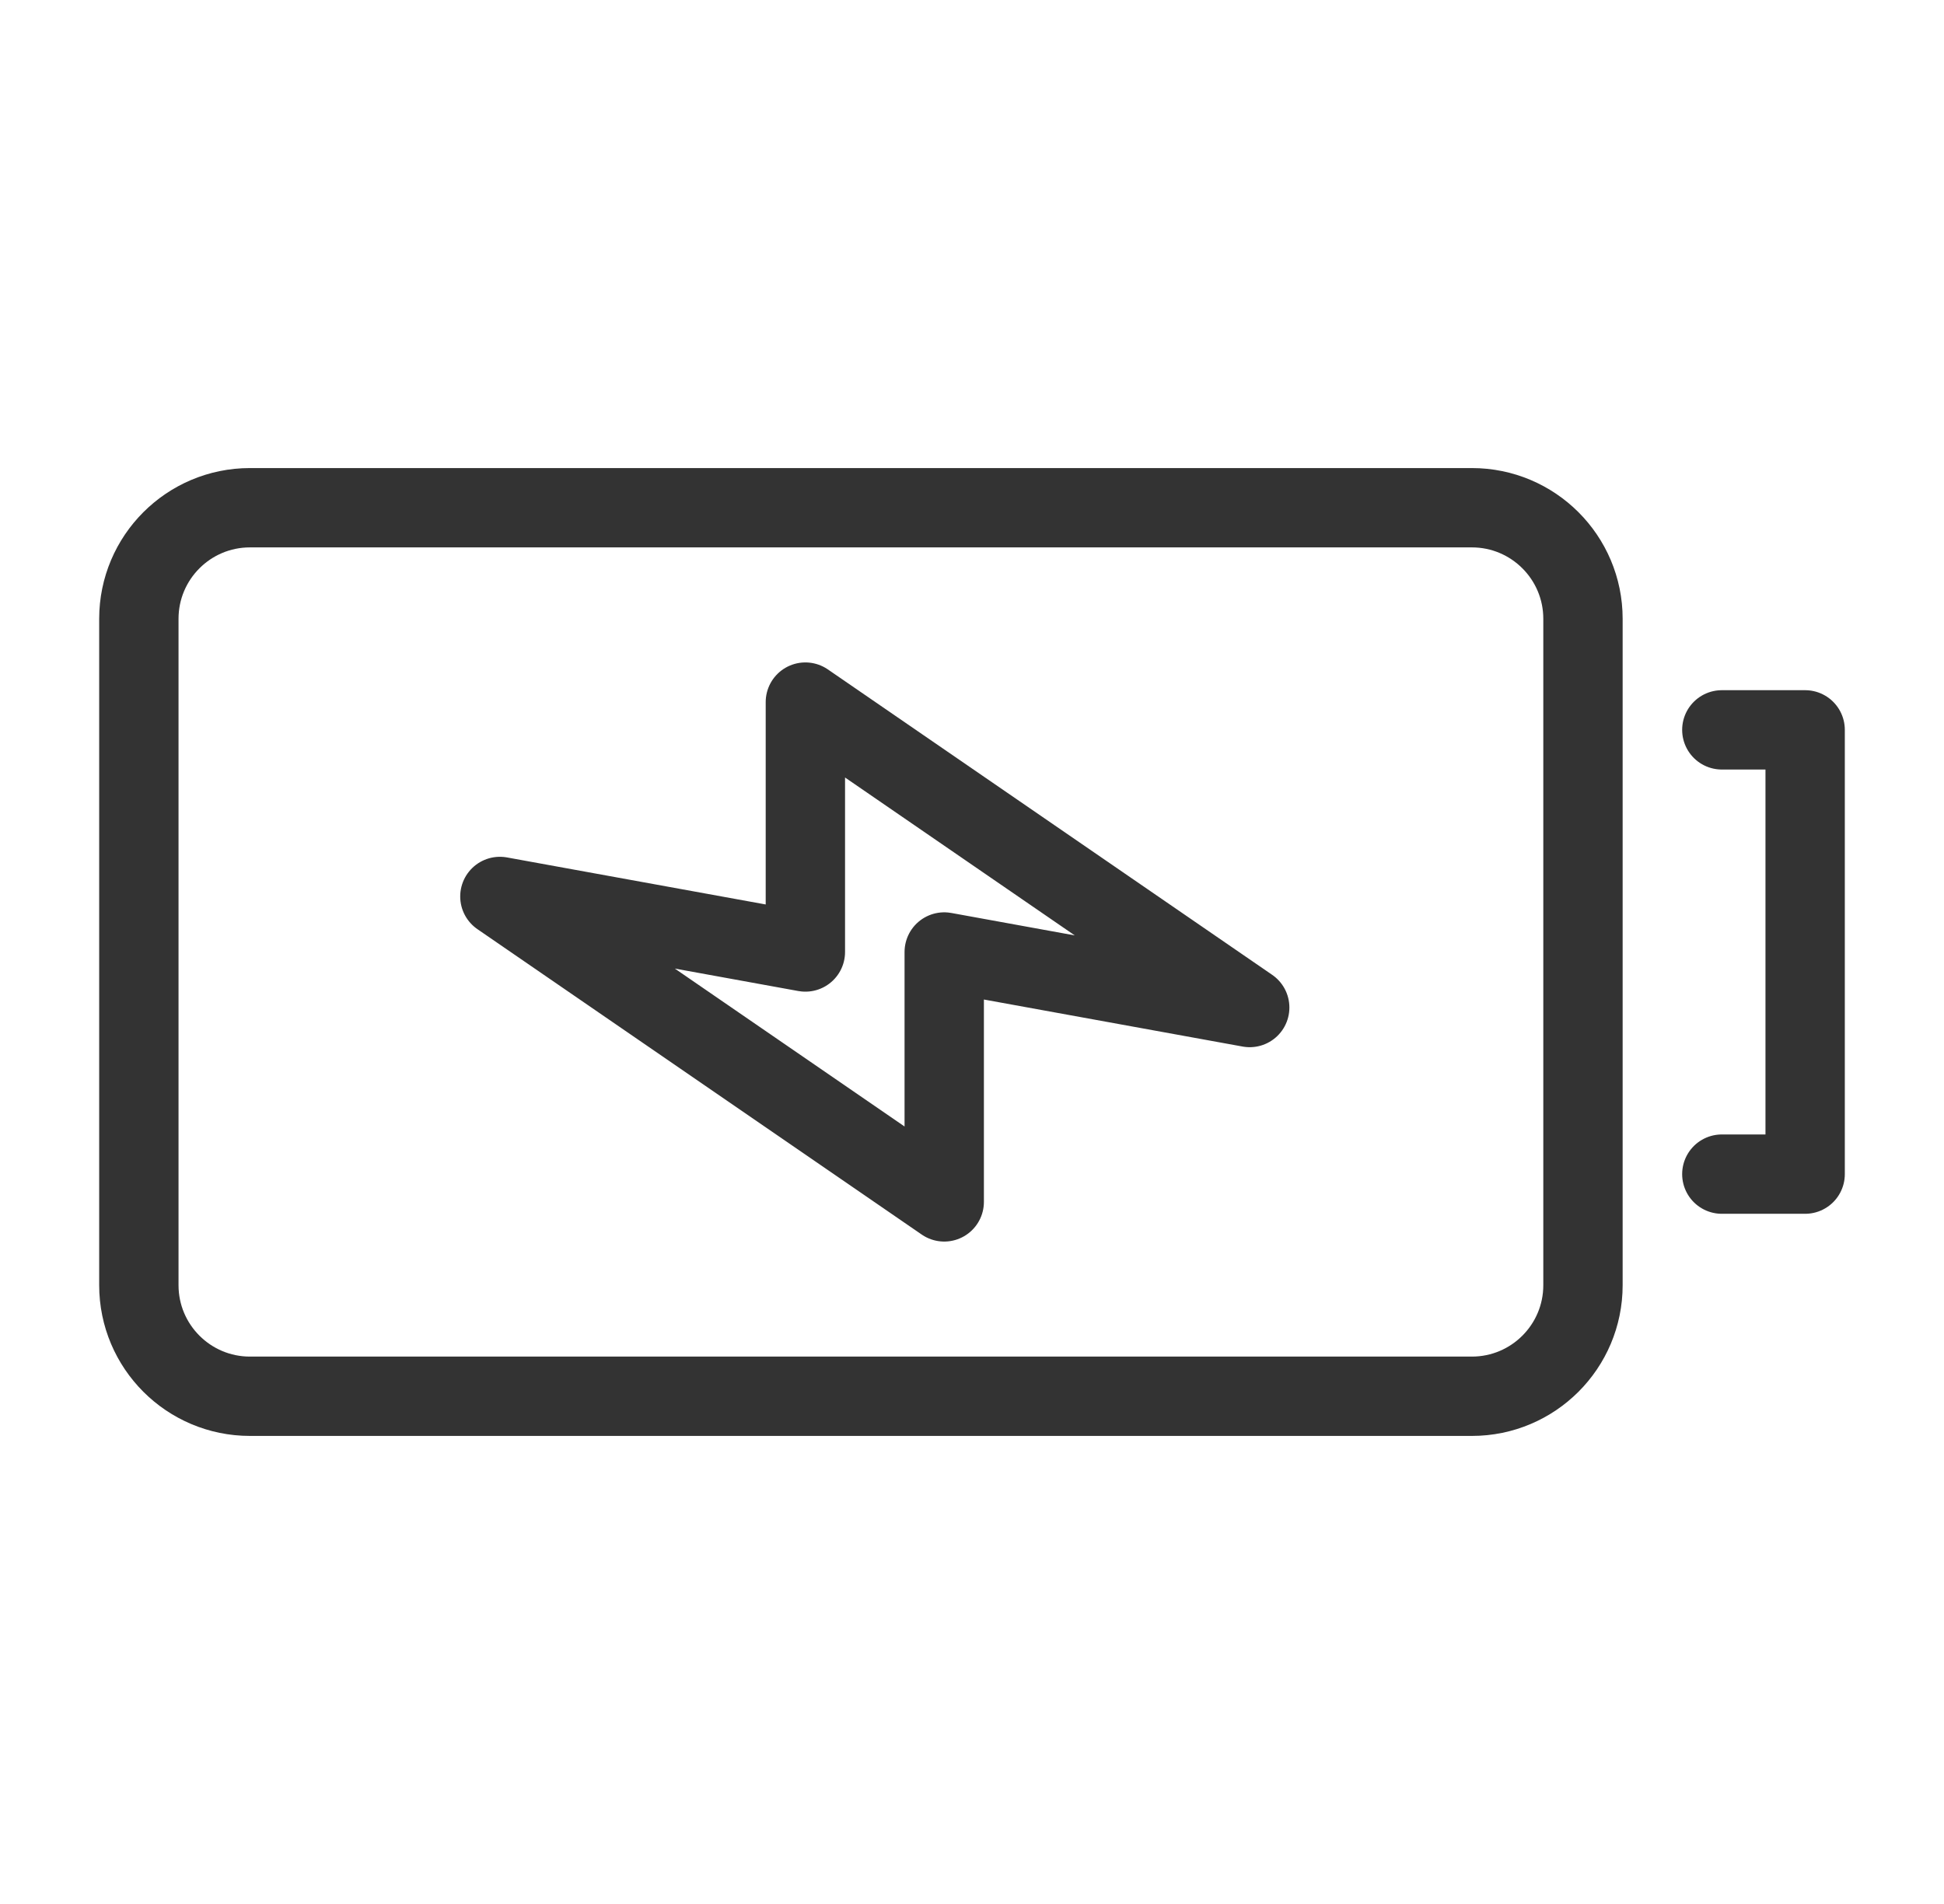
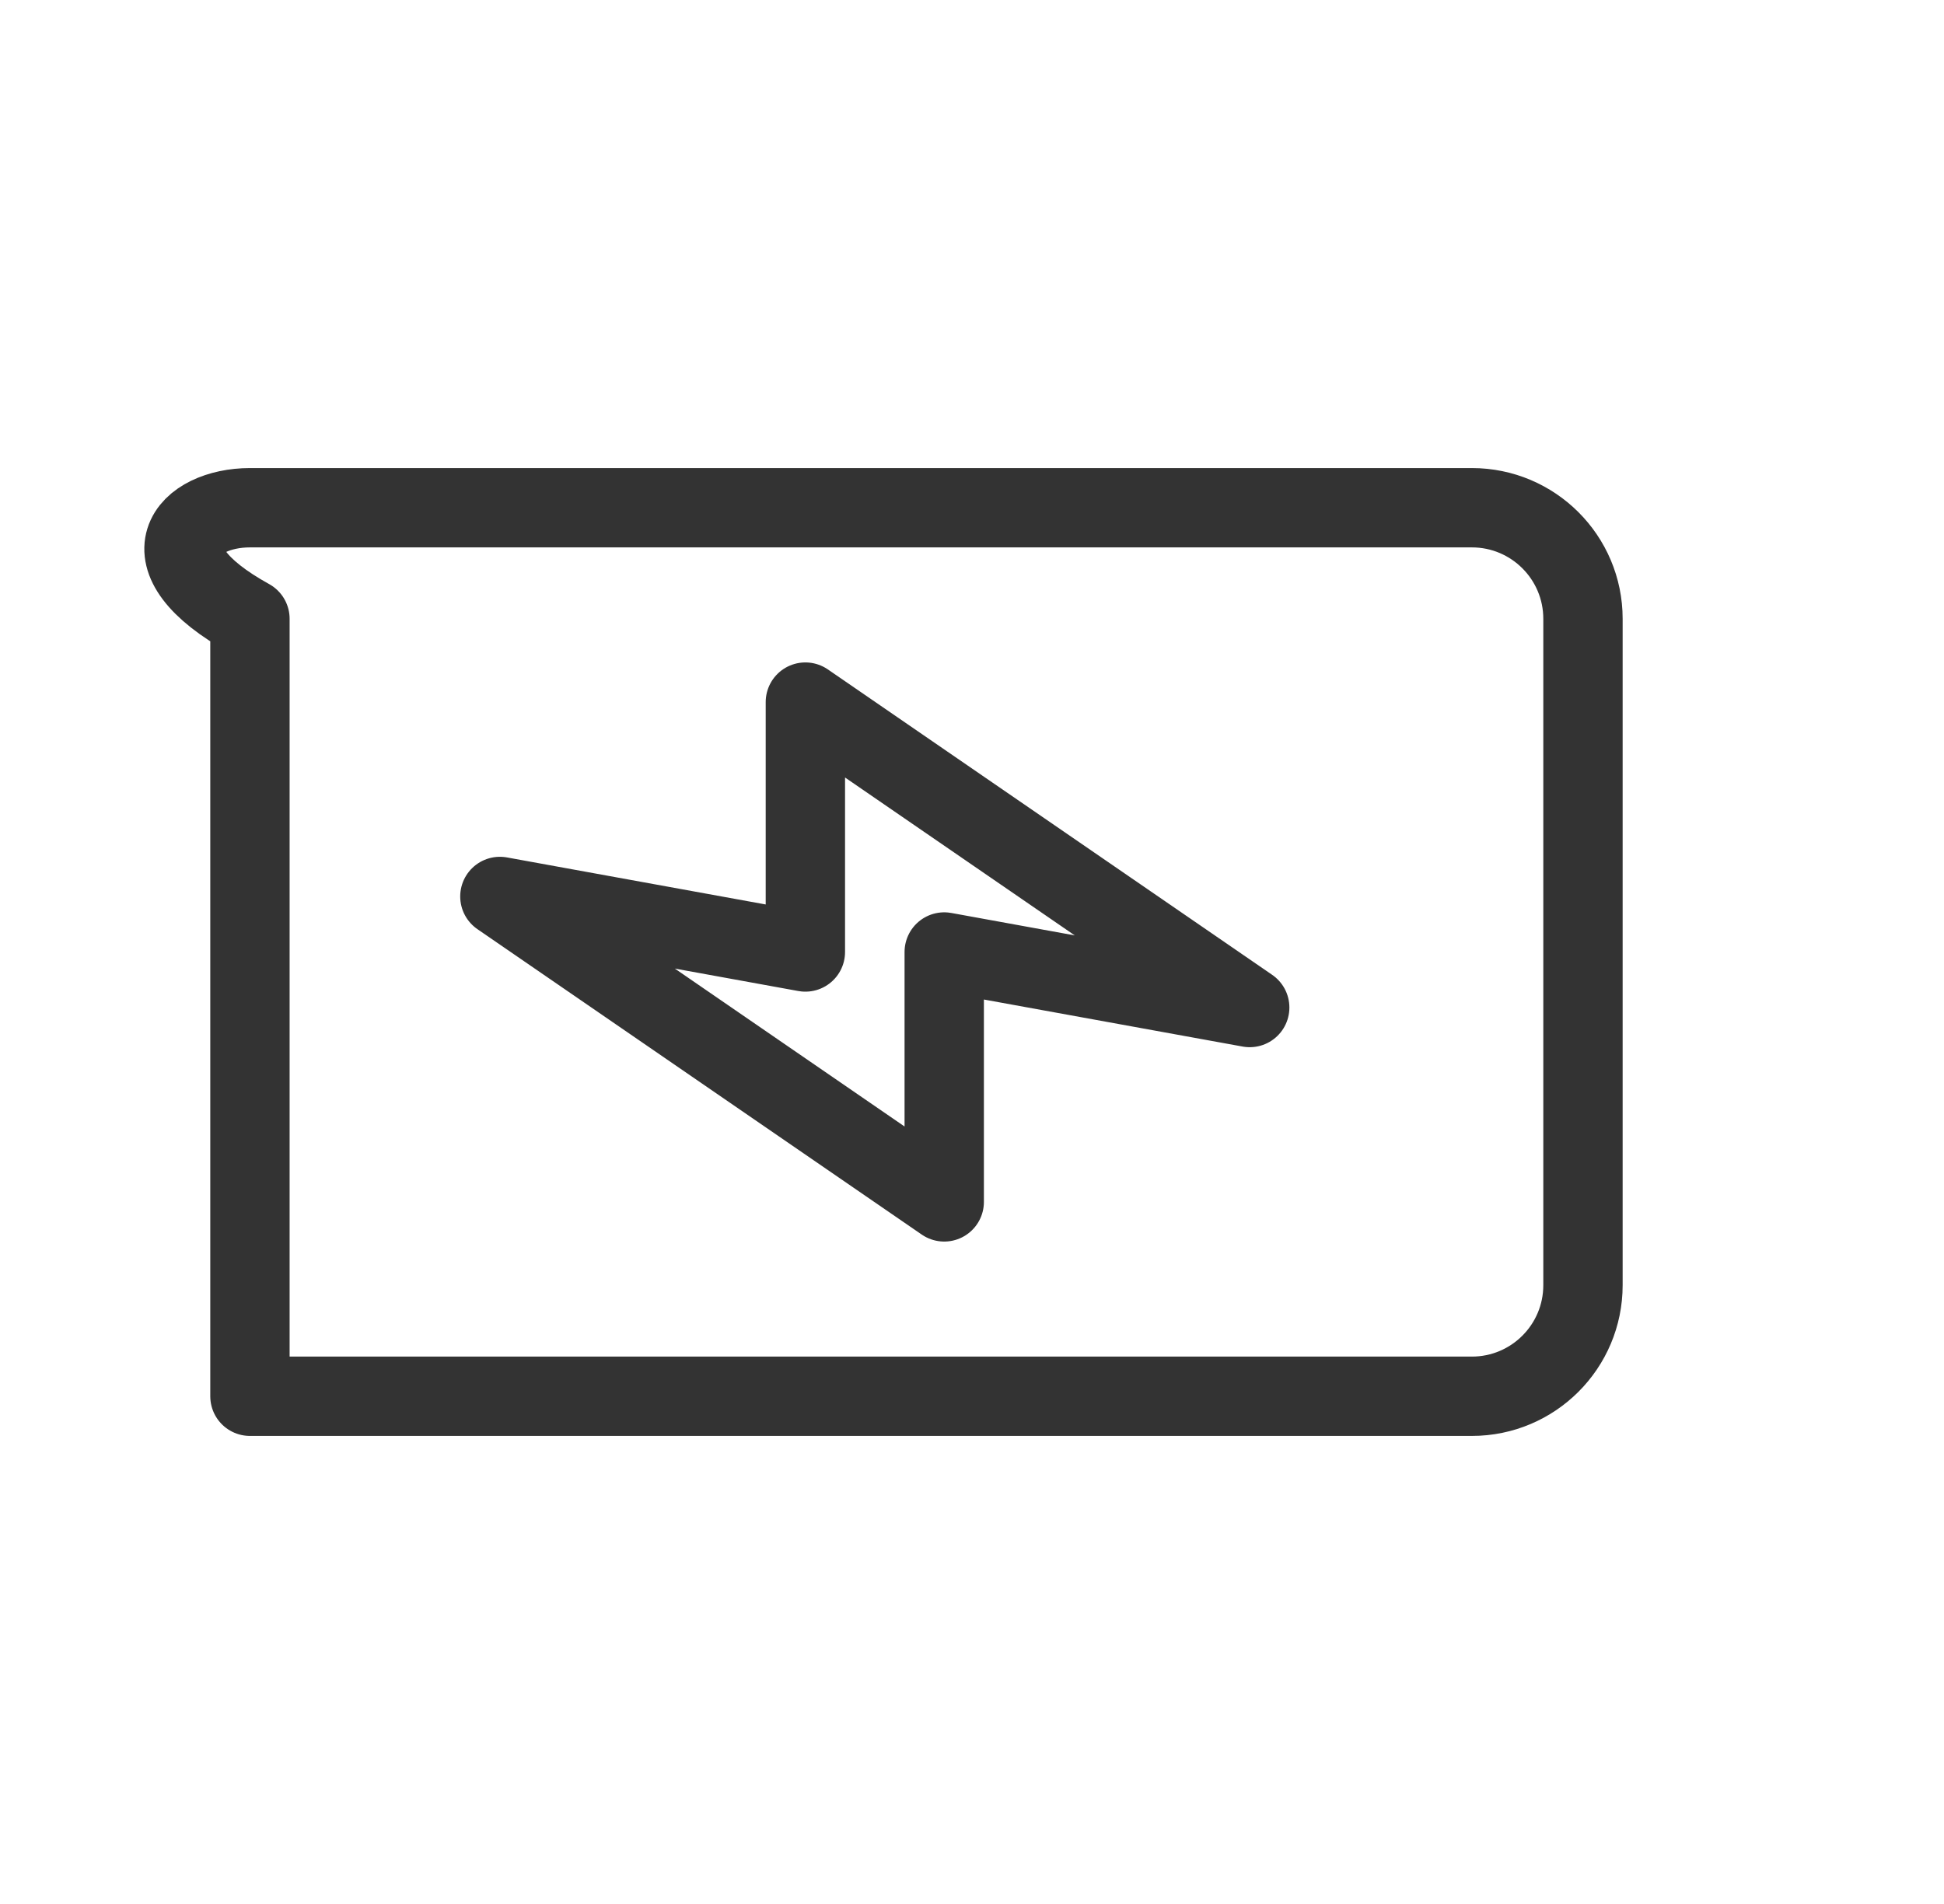
<svg xmlns="http://www.w3.org/2000/svg" width="49" height="48" viewBox="0 0 49 48" fill="none">
  <path d="M31.5 25.4L20.3 17.7V24L12.6 22.6L23.8 30.3V24L31.5 25.4Z" stroke="#333333" stroke-width="2" stroke-miterlimit="10" stroke-linecap="round" stroke-linejoin="round" />
-   <path d="M37.1 35.2H6.3C4.754 35.2 3.5 33.946 3.5 32.4V15.6C3.5 14.054 4.754 12.8 6.3 12.8H37.1C38.646 12.8 39.9 14.054 39.9 15.6V32.4C39.9 33.946 38.646 35.2 37.1 35.2Z" stroke="#333333" stroke-width="2" stroke-miterlimit="10" stroke-linecap="round" stroke-linejoin="round" />
-   <path d="M43.4 18.4H45.5V29.6H43.4" stroke="#333333" stroke-width="2" stroke-miterlimit="10" stroke-linecap="round" stroke-linejoin="round" />
+   <path d="M37.1 35.2H6.3V15.6C3.5 14.054 4.754 12.8 6.3 12.8H37.1C38.646 12.8 39.9 14.054 39.9 15.6V32.4C39.9 33.946 38.646 35.2 37.1 35.2Z" stroke="#333333" stroke-width="2" stroke-miterlimit="10" stroke-linecap="round" stroke-linejoin="round" />
</svg>